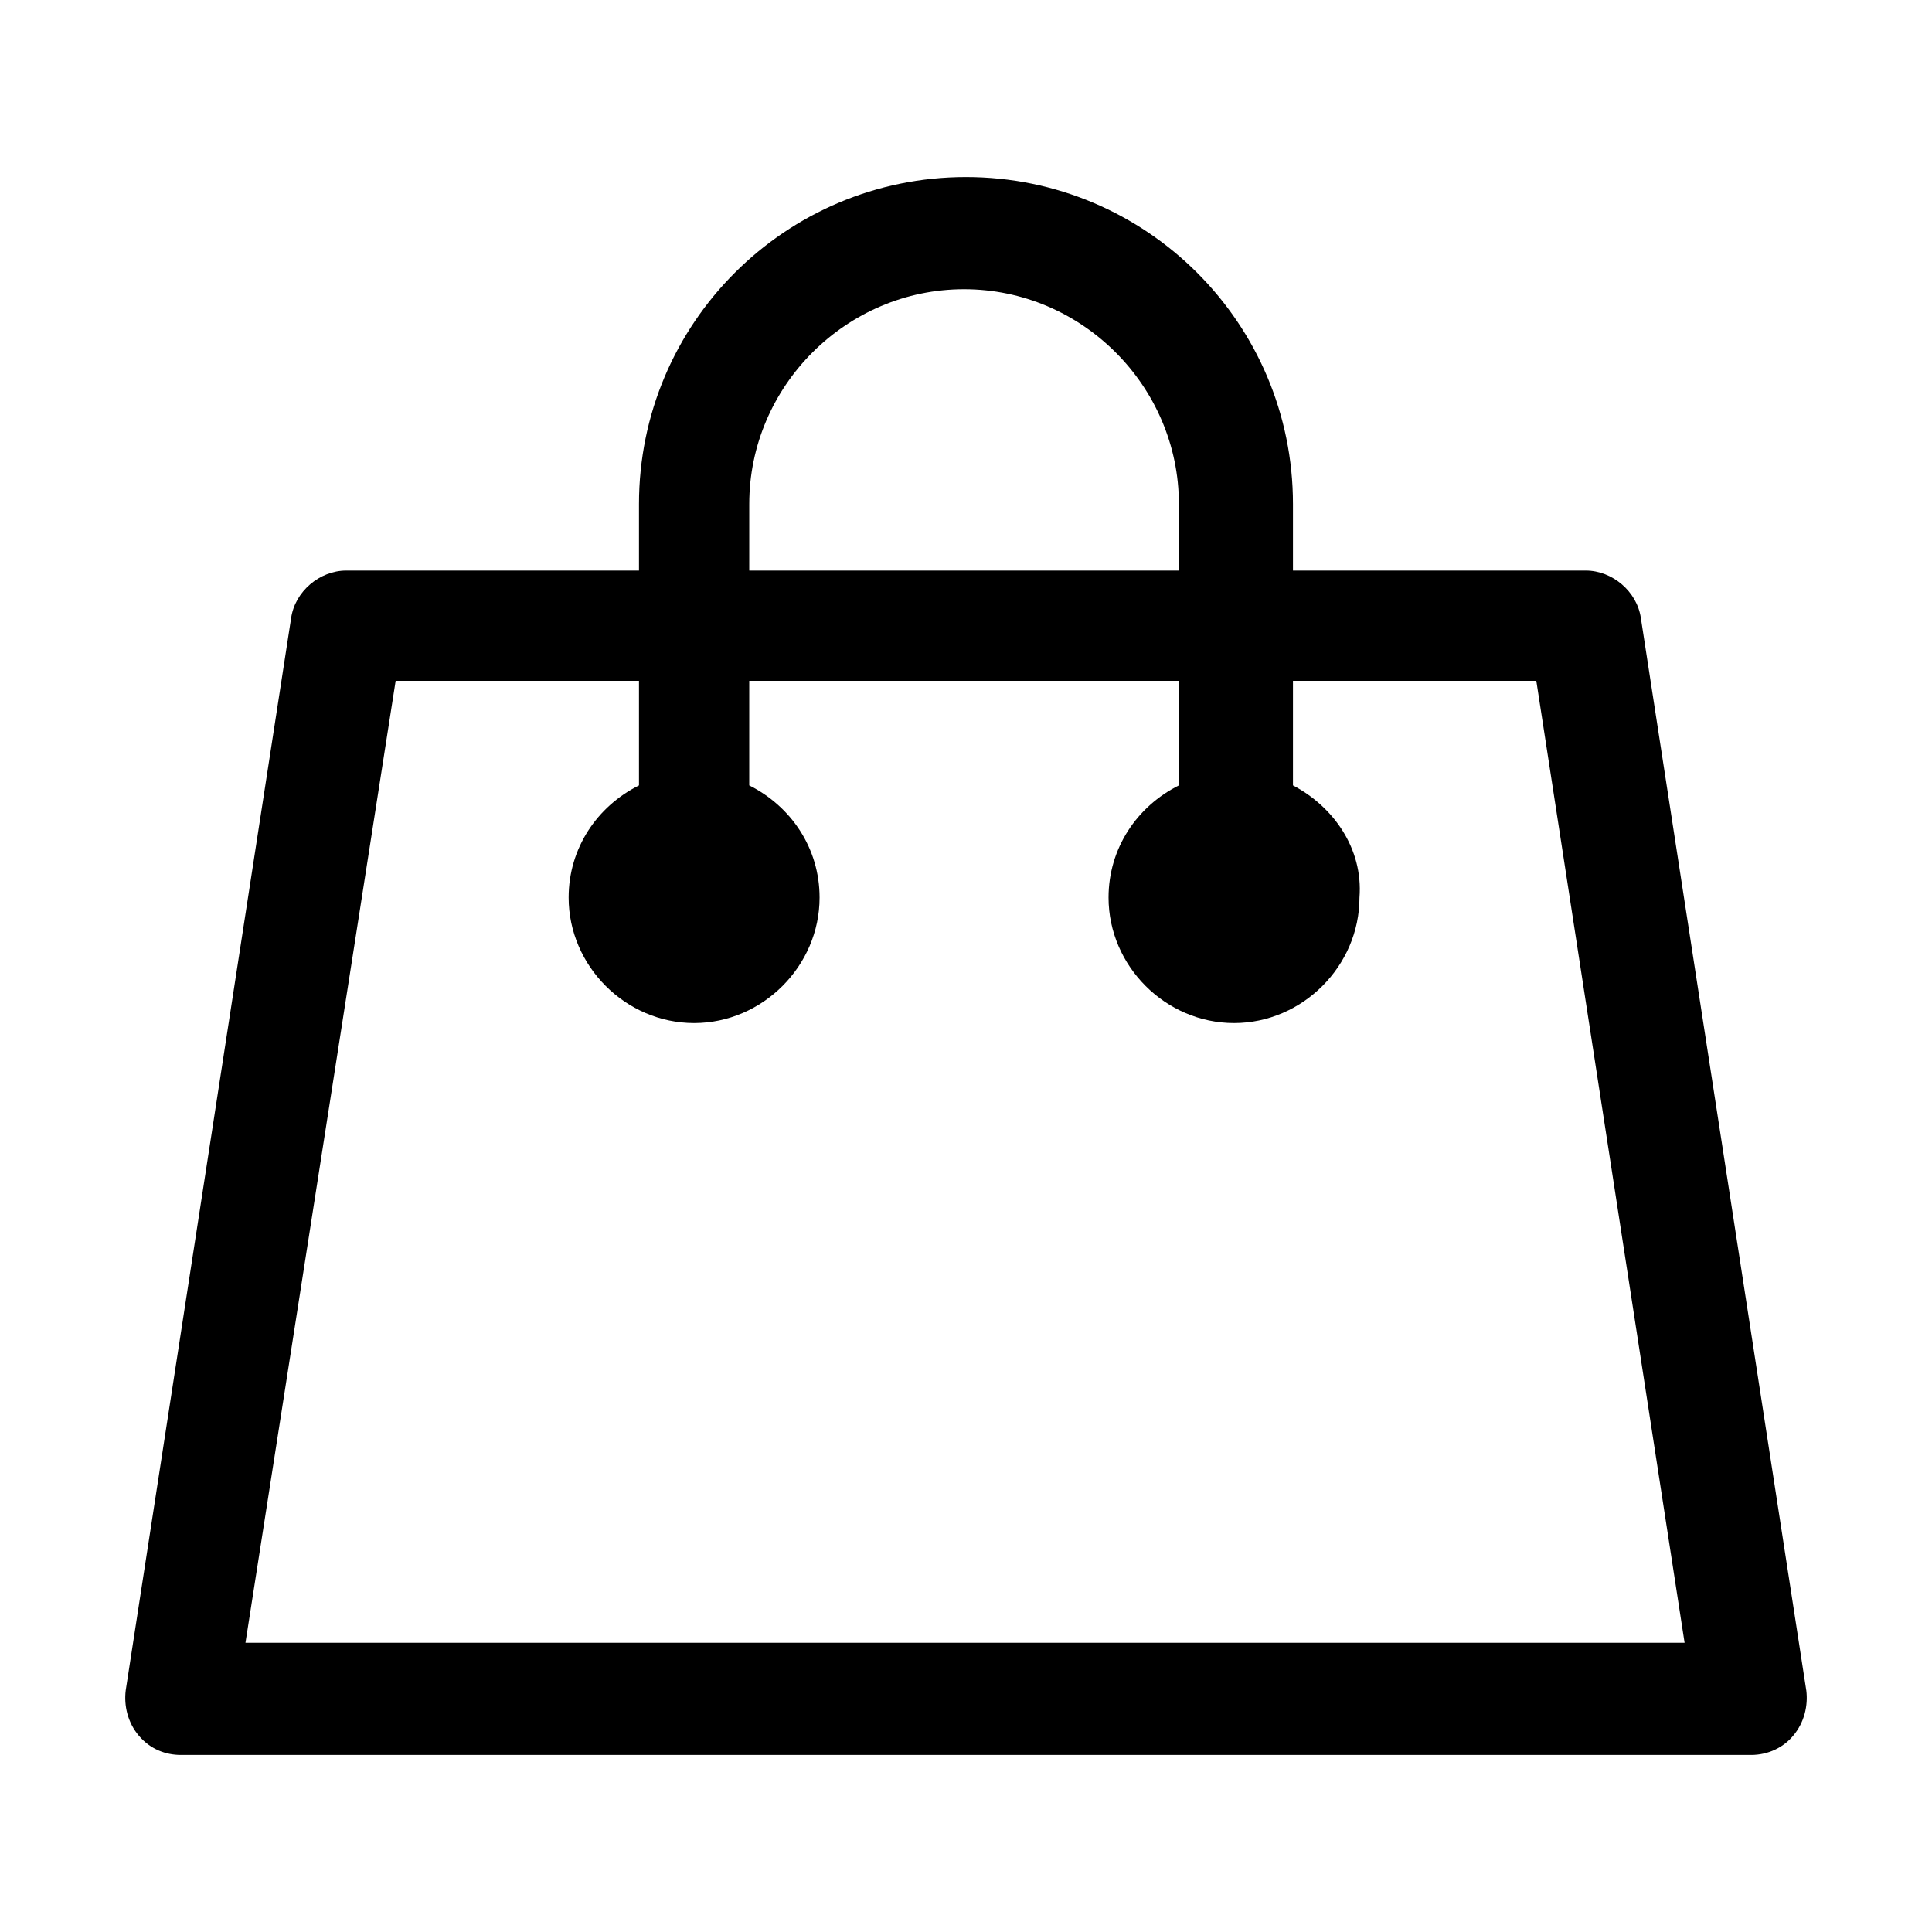
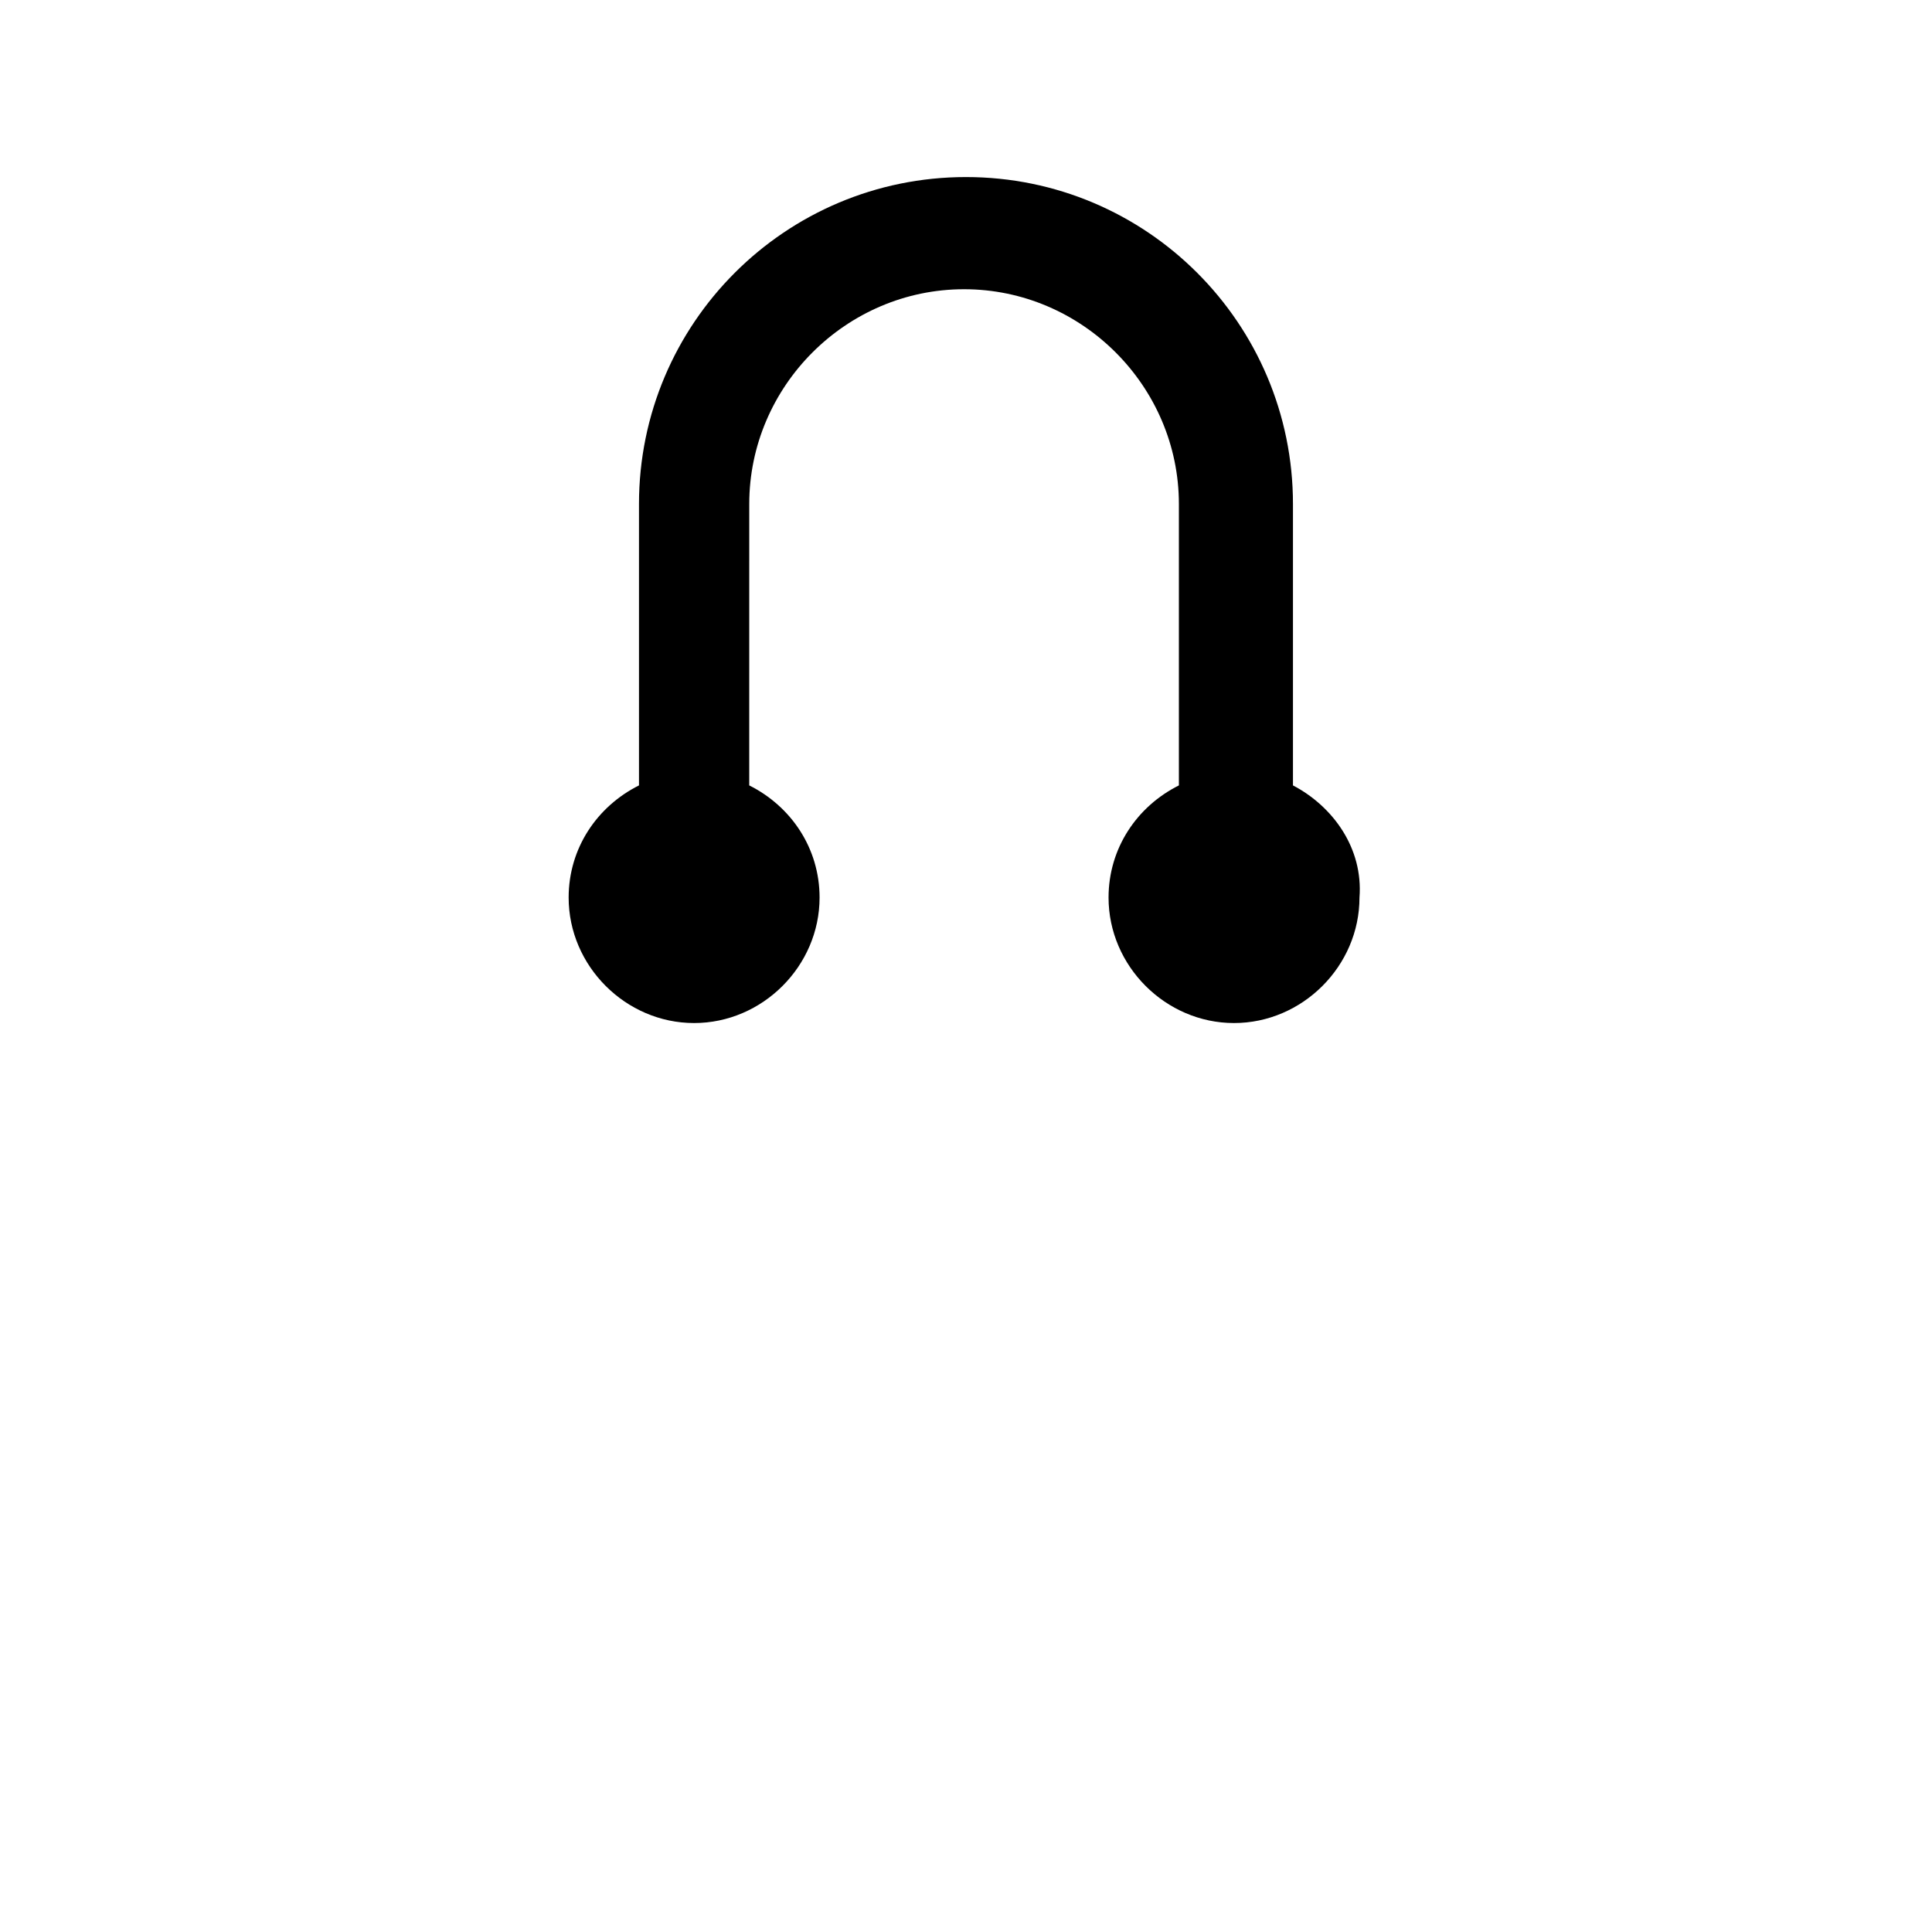
<svg xmlns="http://www.w3.org/2000/svg" fill="#000000" width="800px" height="800px" version="1.1" viewBox="144 144 512 512">
  <g>
    <path d="m486.65 352.14v-74.562c0-47.863-38.793-86.656-86.656-86.656-47.863 0-86.656 38.793-86.656 86.656v74.562c-11.082 5.543-18.641 16.625-18.641 29.727 0 18.137 15.113 33.25 33.25 33.25s33.25-15.113 33.25-33.25c0-13.098-7.559-24.184-18.641-29.727l0.004-74.562c0-31.234 25.695-56.93 56.93-56.93 31.234 0 56.93 25.695 56.93 56.93v74.562c-11.082 5.543-18.641 16.625-18.641 29.727 0 18.137 15.113 33.25 33.25 33.25s33.25-15.113 33.25-33.25c1.012-13.102-7.047-24.184-17.629-29.727z" />
-     <path d="m622.68 591.95-43.832-284.15c-1.008-7.055-7.559-12.594-14.609-12.594h-328.48c-7.055 0-13.602 5.543-14.609 12.594l-43.832 284.15c-0.504 4.031 0.504 8.566 3.527 12.09 3.023 3.527 7.055 5.039 11.082 5.039h416.15c4.535 0 8.566-2.016 11.082-5.039 3.023-3.523 4.031-8.059 3.527-12.09zm-413.63-12.594 39.801-254.93h302.29l39.297 254.93z" />
  </g>
</svg>